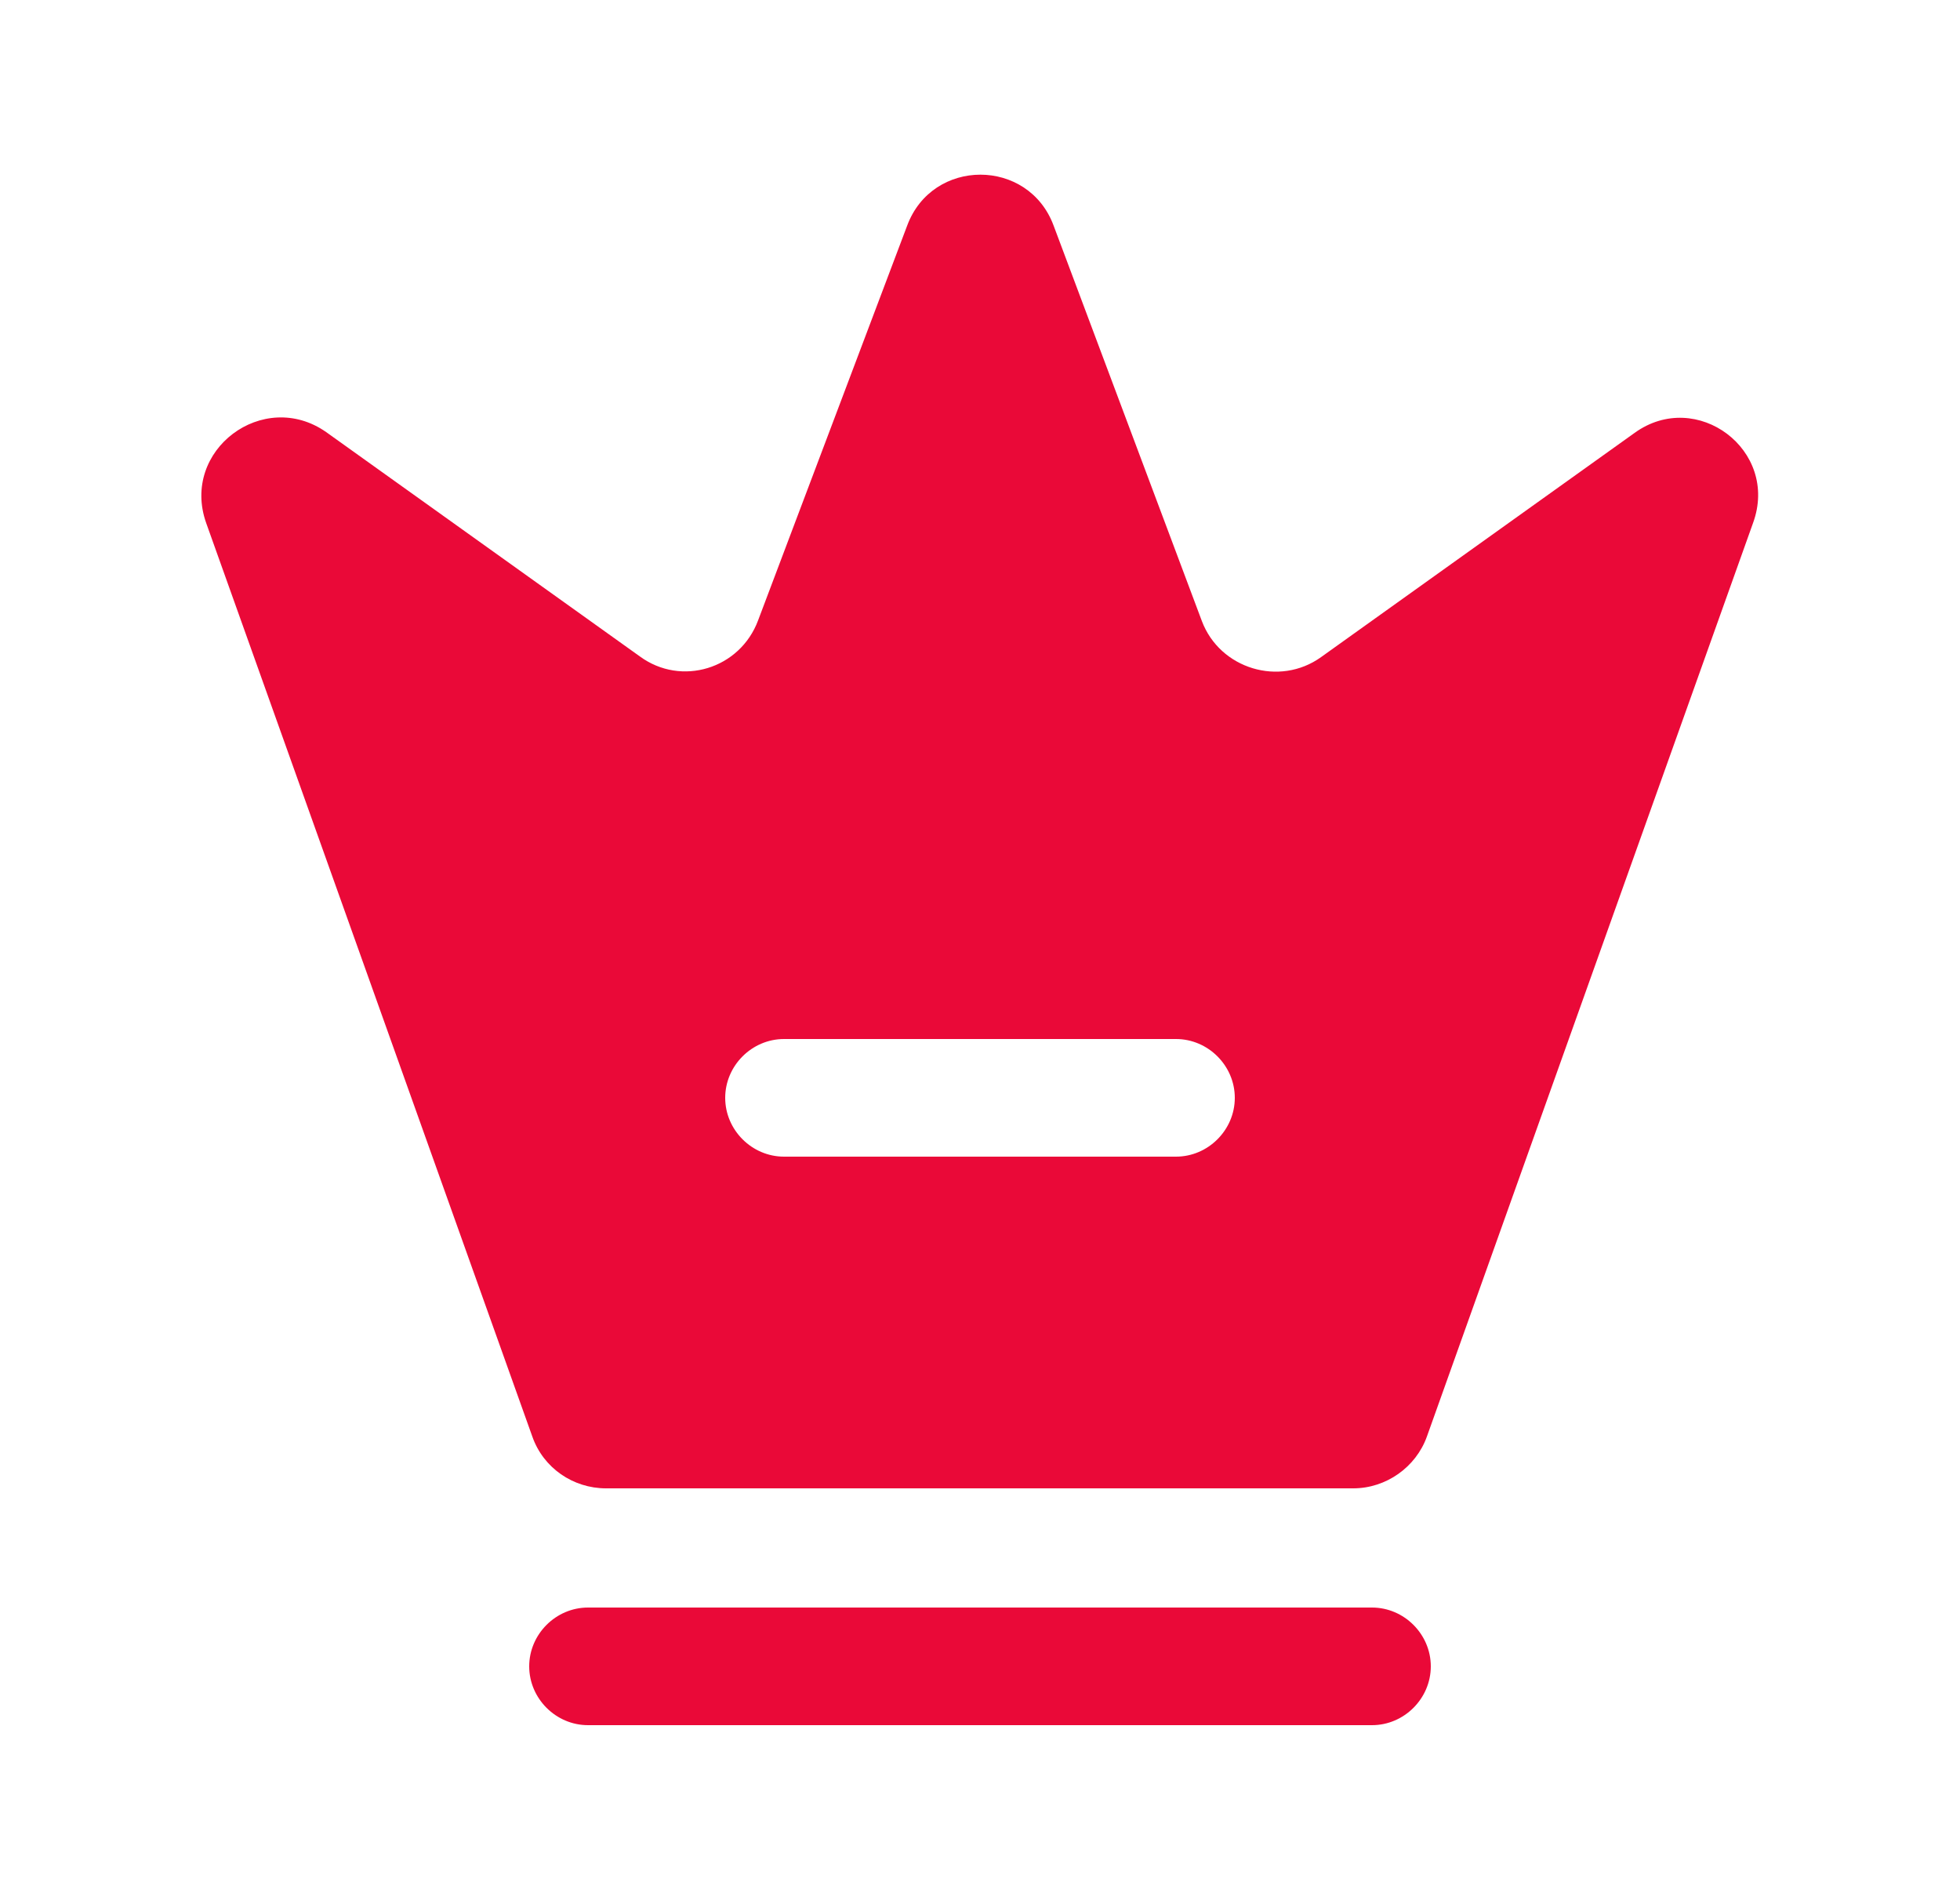
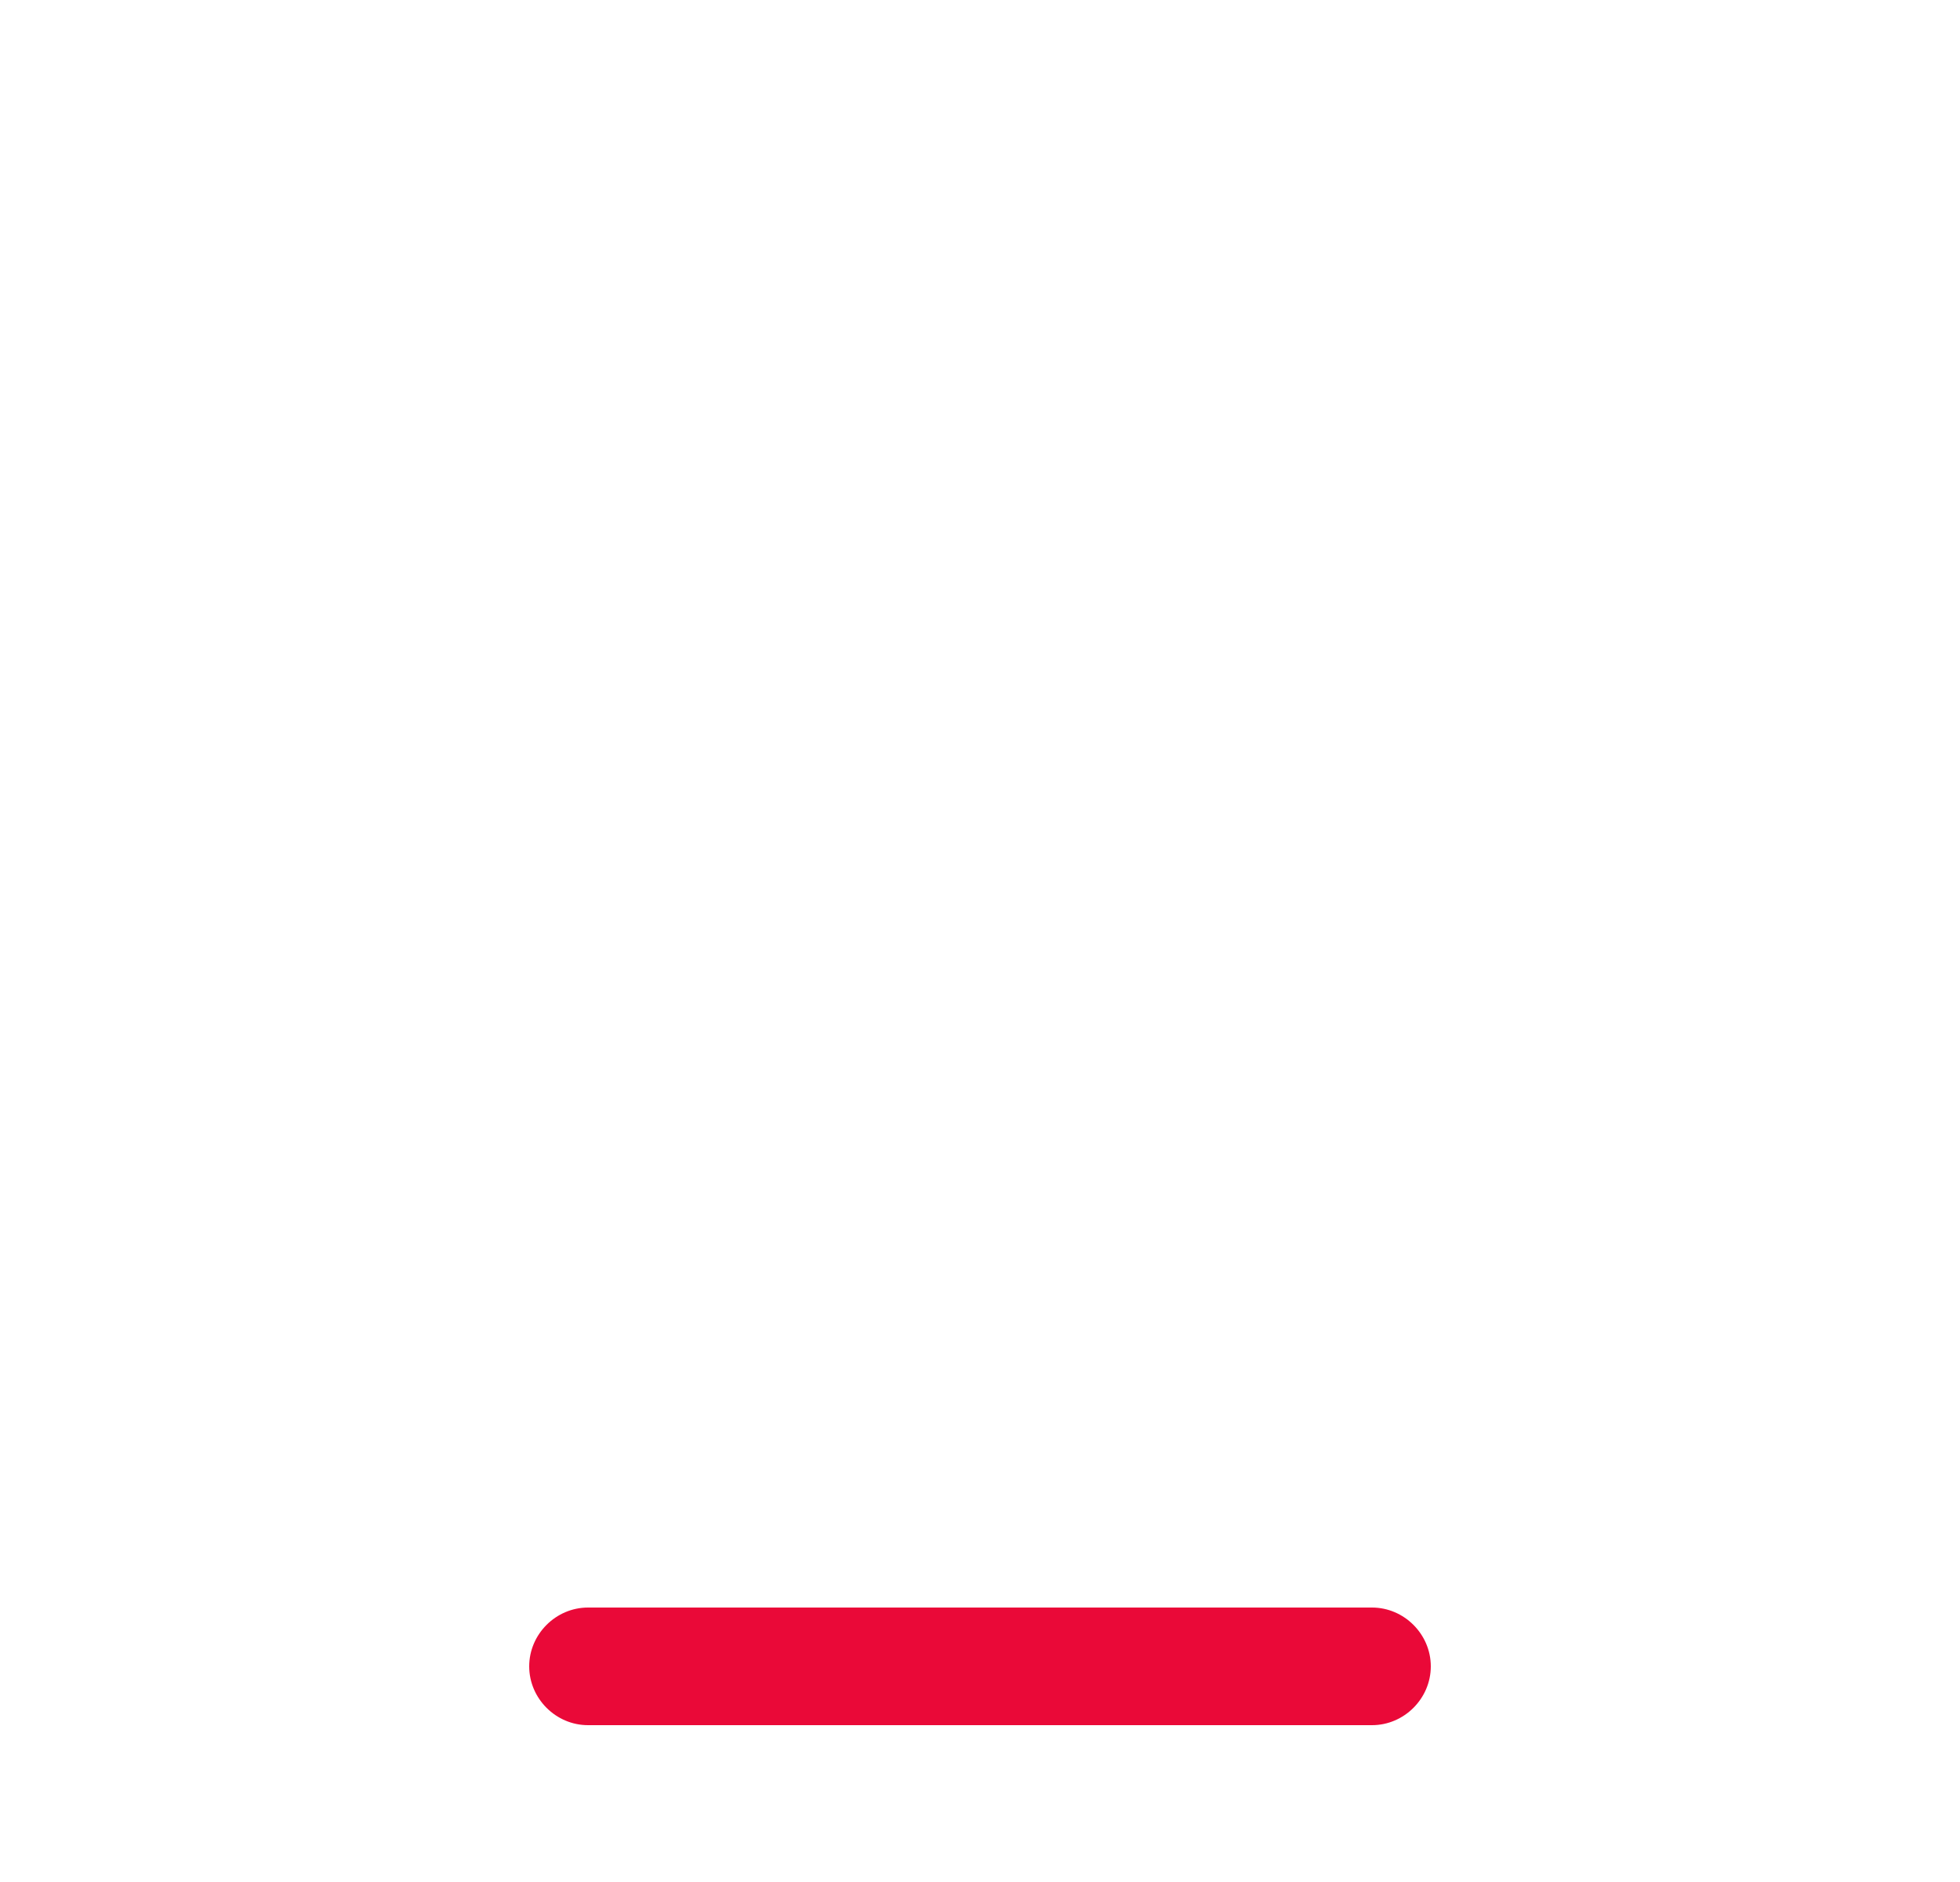
<svg xmlns="http://www.w3.org/2000/svg" width="25" height="24" viewBox="0 0 25 24" fill="none">
  <g id="vuesax/bold/crown">
    <g id="vuesax/bold/crown_2">
      <g id="crown">
        <path id="Vector" d="M17.5 22H7.5C7.09 22 6.75 21.66 6.75 21.25C6.75 20.84 7.09 20.5 7.5 20.5H17.5C17.91 20.5 18.25 20.84 18.25 21.25C18.25 21.66 17.91 22 17.5 22Z" fill="#EA0938" />
-         <path id="Vector_2" d="M20.85 5.52L16.85 8.38C16.32 8.76 15.56 8.53 15.33 7.92L13.44 2.88C13.12 2.01 11.89 2.01 11.57 2.88L9.67 7.91C9.44 8.53 8.69 8.76 8.16 8.37L4.16 5.51C3.36 4.95 2.3 5.74 2.63 6.67L6.79 18.32C6.93 18.72 7.31 18.98 7.73 18.98H17.26C17.68 18.98 18.06 18.71 18.2 18.32L22.36 6.67C22.7 5.74 21.64 4.95 20.85 5.52ZM15 14.75H10C9.59 14.75 9.25 14.41 9.25 14C9.25 13.59 9.59 13.25 10 13.25H15C15.41 13.25 15.75 13.59 15.75 14C15.75 14.41 15.41 14.75 15 14.75Z" fill="#EA0938" />
      </g>
    </g>
  </g>
</svg>